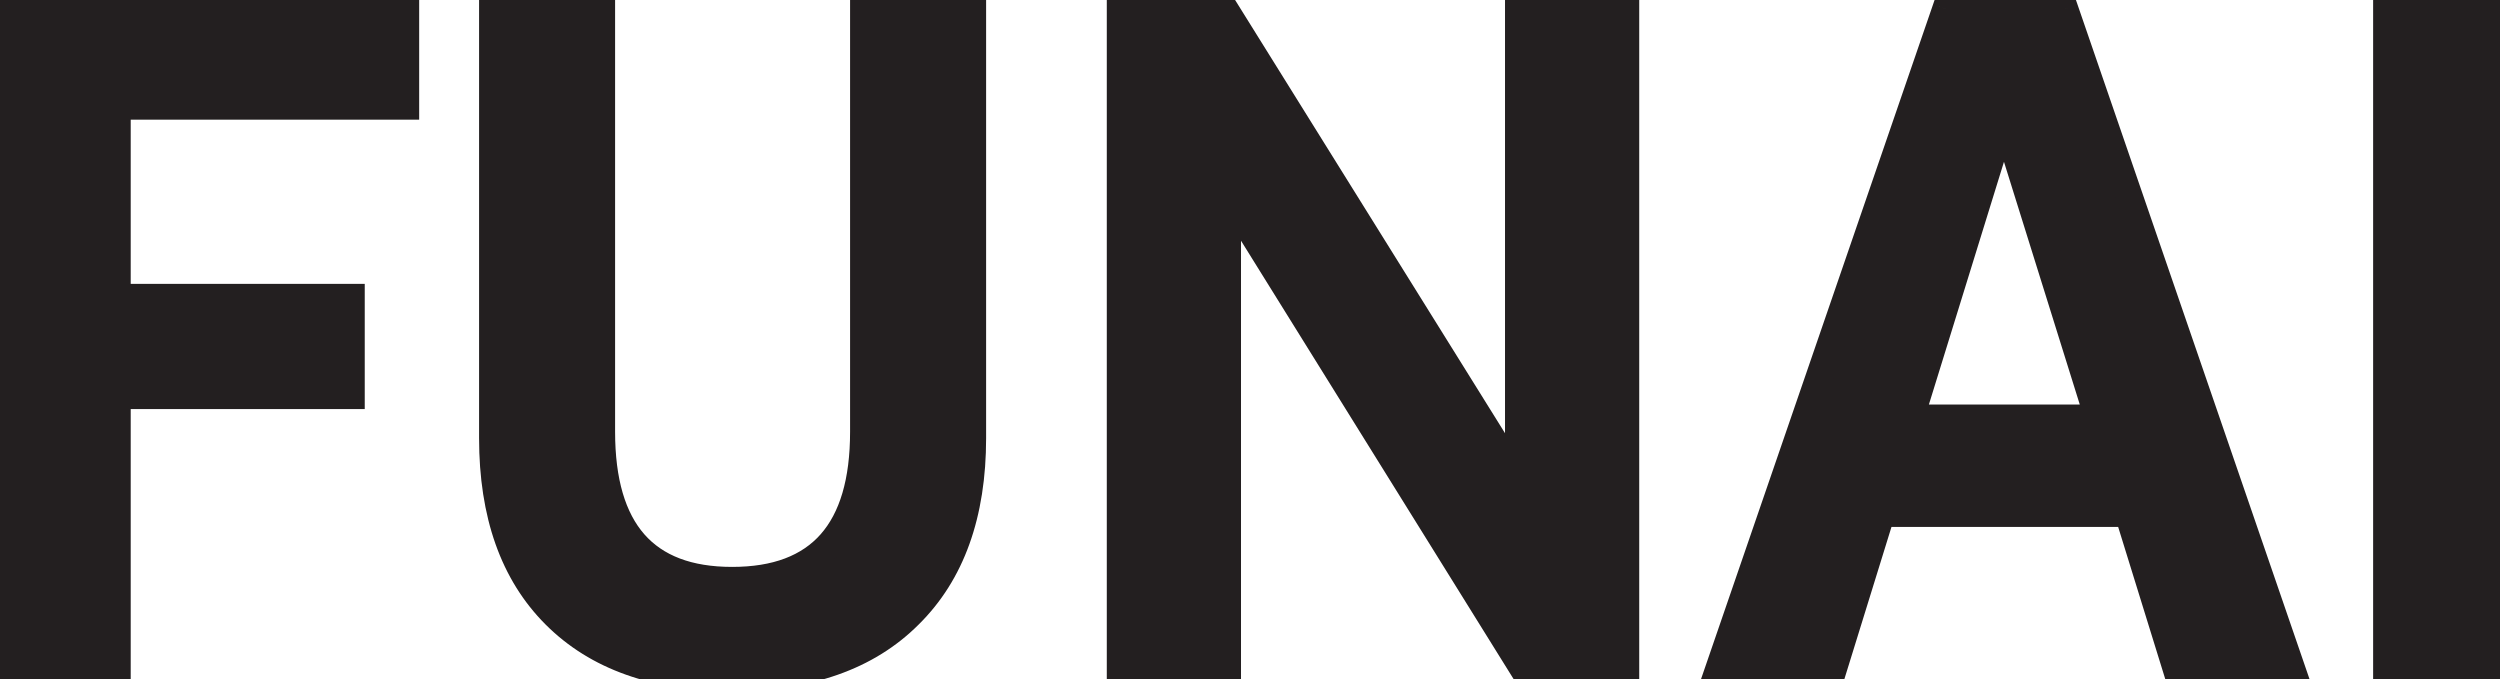
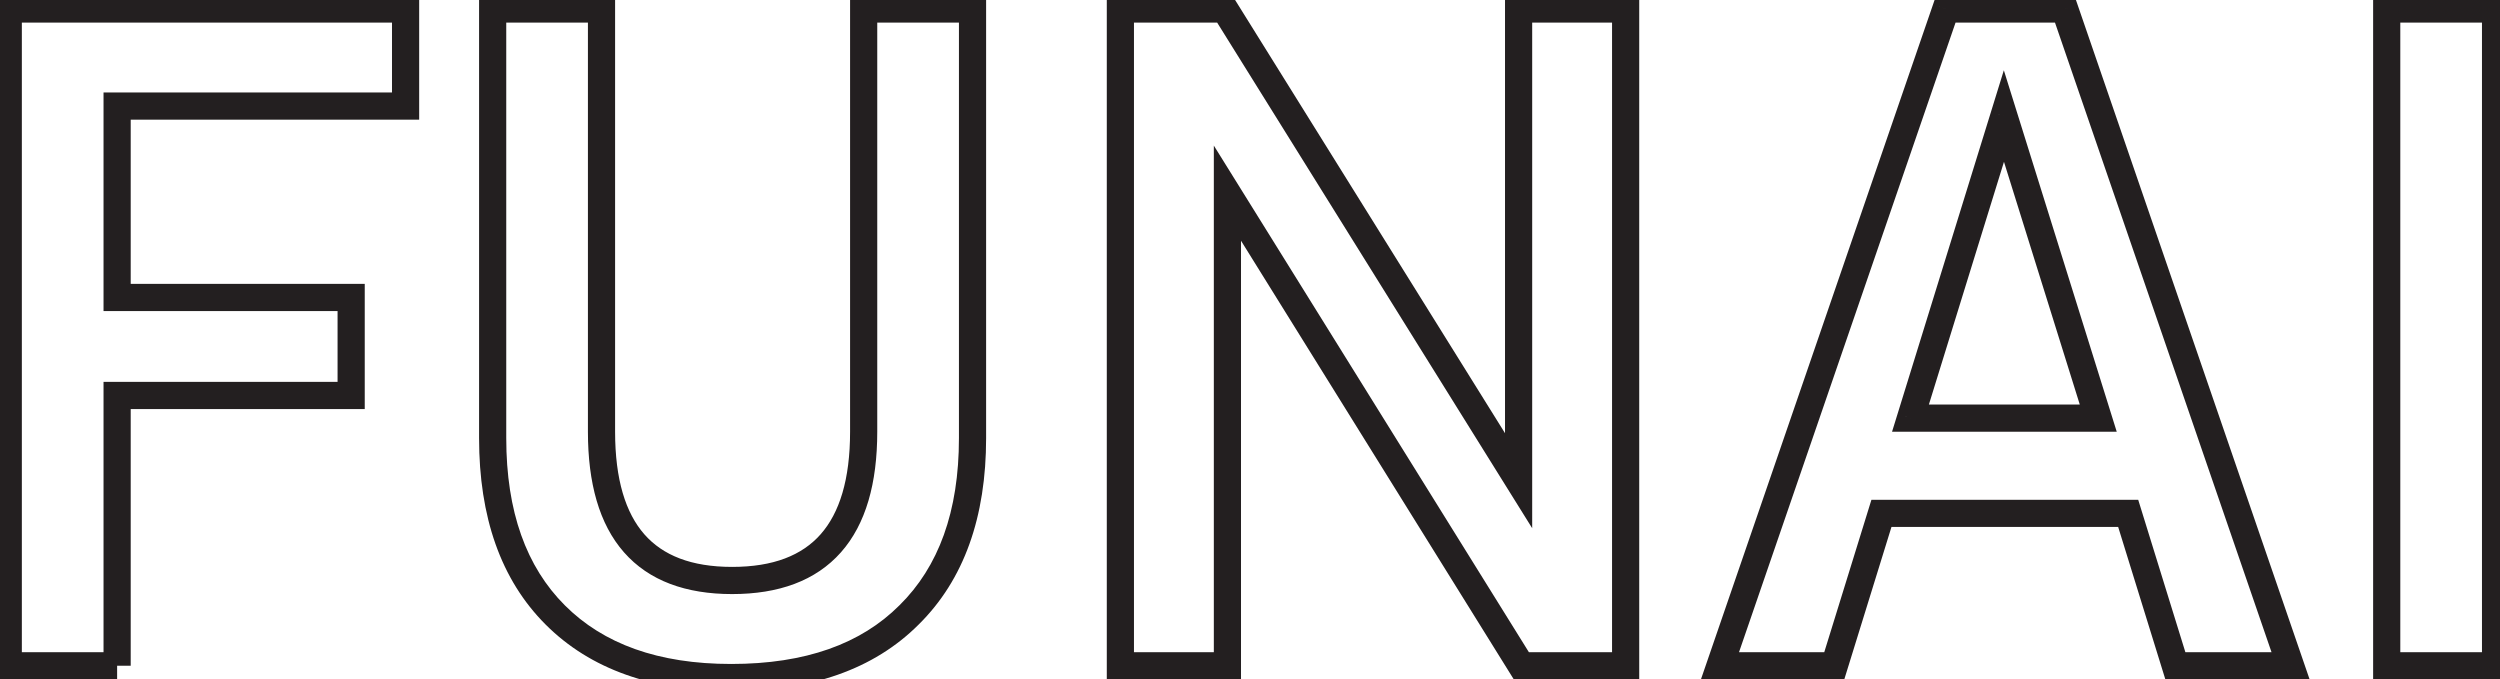
<svg xmlns="http://www.w3.org/2000/svg" width="184" height="50" viewBox="0 0 184 50" fill="none">
-   <path d="M8.62 7.807V21.894H25.845V29.105H8.62V49H0.608V0.663H29.851V7.807H8.62ZM53.819 49.868C48.255 49.868 43.938 48.332 40.867 45.261C37.795 42.19 36.26 37.85 36.26 32.242V0.663H44.271V31.775C44.271 39.075 47.476 42.724 53.885 42.724C60.339 42.724 63.566 39.075 63.566 31.775V0.663H71.578V32.242C71.578 37.85 70.02 42.19 66.904 45.261C63.833 48.332 59.471 49.868 53.819 49.868ZM119.647 0.663V49H111.969L90.338 14.216V49H82.46V0.663H90.138L111.769 35.38V0.663H119.647ZM156.634 37.784H138.475L135.003 49H126.591L143.215 0.663H151.961L168.585 49H160.106L156.634 37.784ZM154.431 30.774L147.488 8.541L140.611 30.774H154.431ZM175.662 0.663H183.673V49H175.662V0.663Z" fill="#231F20" />
-   <path d="M8.62 7.807V6.807H7.62V7.807H8.62ZM8.62 21.894H7.62V22.894H8.62V21.894ZM25.845 21.894H26.845V20.894H25.845V21.894ZM25.845 29.105V30.105H26.845V29.105H25.845ZM8.62 29.105V28.105H7.62V29.105H8.62ZM8.62 49V50H9.62V49H8.62ZM0.608 49H-0.392V50H0.608V49ZM0.608 0.663V-0.337H-0.392V0.663H0.608ZM29.851 0.663H30.851V-0.337H29.851V0.663ZM29.851 7.807V8.807H30.851V7.807H29.851ZM7.62 7.807V21.894H9.62V7.807H7.62ZM8.62 22.894H25.845V20.894H8.62V22.894ZM24.845 21.894V29.105H26.845V21.894H24.845ZM25.845 28.105H8.62V30.105H25.845V28.105ZM7.62 29.105V49H9.62V29.105H7.62ZM8.62 48H0.608V50H8.62V48ZM1.608 49V0.663H-0.392V49H1.608ZM0.608 1.663H29.851V-0.337H0.608V1.663ZM28.851 0.663V7.807H30.851V0.663H28.851ZM29.851 6.807H8.62V8.807H29.851V6.807ZM36.26 0.663V-0.337H35.26V0.663H36.26ZM44.271 0.663H45.271V-0.337H44.271V0.663ZM63.566 0.663V-0.337H62.566V0.663H63.566ZM71.578 0.663H72.578V-0.337H71.578V0.663ZM66.904 45.261L66.202 44.549L66.197 44.554L66.904 45.261ZM53.819 48.868C48.442 48.868 44.408 47.389 41.574 44.554L40.159 45.968C43.467 49.276 48.068 50.868 53.819 50.868V48.868ZM41.574 44.554C38.74 41.721 37.26 37.666 37.26 32.242H35.26C35.26 38.035 36.85 42.66 40.159 45.968L41.574 44.554ZM37.26 32.242V0.663H35.26V32.242H37.26ZM36.26 1.663H44.271V-0.337H36.26V1.663ZM43.271 0.663V31.775H45.271V0.663H43.271ZM43.271 31.775C43.271 35.549 44.097 38.567 45.923 40.647C47.772 42.752 50.49 43.724 53.885 43.724V41.724C50.871 41.724 48.783 40.872 47.426 39.327C46.048 37.757 45.271 35.3 45.271 31.775H43.271ZM53.885 43.724C57.3 43.724 60.035 42.753 61.895 40.649C63.734 38.569 64.566 35.551 64.566 31.775H62.566C62.566 35.299 61.785 37.755 60.397 39.325C59.03 40.871 56.924 41.724 53.885 41.724V43.724ZM64.566 31.775V0.663H62.566V31.775H64.566ZM63.566 1.663H71.578V-0.337H63.566V1.663ZM70.578 0.663V32.242H72.578V0.663H70.578ZM70.578 32.242C70.578 37.662 69.077 41.715 66.202 44.549L67.606 45.973C70.962 42.665 72.578 38.039 72.578 32.242H70.578ZM66.197 44.554C63.365 47.386 59.289 48.868 53.819 48.868V50.868C59.653 50.868 64.301 49.279 67.611 45.968L66.197 44.554ZM119.647 0.663H120.647V-0.337H119.647V0.663ZM119.647 49V50H120.647V49H119.647ZM111.969 49L111.12 49.528L111.414 50H111.969V49ZM90.338 14.216L91.187 13.688L89.338 10.715V14.216H90.338ZM90.338 49V50H91.338V49H90.338ZM82.46 49H81.46V50H82.46V49ZM82.46 0.663V-0.337H81.46V0.663H82.46ZM90.138 0.663L90.987 0.134L90.693 -0.337H90.138V0.663ZM111.769 35.38L110.92 35.909L112.769 38.876V35.38H111.769ZM111.769 0.663V-0.337H110.769V0.663H111.769ZM118.647 0.663V49H120.647V0.663H118.647ZM119.647 48H111.969V50H119.647V48ZM112.819 48.472L91.187 13.688L89.489 14.744L111.12 49.528L112.819 48.472ZM89.338 14.216V49H91.338V14.216H89.338ZM90.338 48H82.46V50H90.338V48ZM83.46 49V0.663H81.46V49H83.46ZM82.46 1.663H90.138V-0.337H82.46V1.663ZM89.289 1.192L110.92 35.909L112.618 34.851L90.987 0.134L89.289 1.192ZM112.769 35.38V0.663H110.769V35.38H112.769ZM111.769 1.663H119.647V-0.337H111.769V1.663ZM156.634 37.784L157.59 37.488L157.372 36.784H156.634V37.784ZM138.475 37.784V36.784H137.737L137.519 37.488L138.475 37.784ZM135.003 49V50H135.74L135.958 49.296L135.003 49ZM126.591 49L125.645 48.675L125.189 50H126.591V49ZM143.215 0.663V-0.337H142.501L142.269 0.338L143.215 0.663ZM151.961 0.663L152.906 0.338L152.674 -0.337H151.961V0.663ZM168.585 49V50H169.986L169.531 48.675L168.585 49ZM160.106 49L159.151 49.296L159.369 50H160.106V49ZM154.431 30.774V31.774H155.791L155.386 30.476L154.431 30.774ZM147.488 8.541L148.442 8.243L147.483 5.172L146.532 8.246L147.488 8.541ZM140.611 30.774L139.656 30.478L139.255 31.774H140.611V30.774ZM156.634 36.784H138.475V38.784H156.634V36.784ZM137.519 37.488L134.048 48.704L135.958 49.296L139.43 38.079L137.519 37.488ZM135.003 48H126.591V50H135.003V48ZM127.536 49.325L144.16 0.989L142.269 0.338L125.645 48.675L127.536 49.325ZM143.215 1.663H151.961V-0.337H143.215V1.663ZM151.015 0.989L167.639 49.325L169.531 48.675L152.906 0.338L151.015 0.989ZM168.585 48H160.106V50H168.585V48ZM161.061 48.704L157.59 37.488L155.679 38.079L159.151 49.296L161.061 48.704ZM155.386 30.476L148.442 8.243L146.533 8.839L153.477 31.072L155.386 30.476ZM146.532 8.246L139.656 30.478L141.566 31.069L148.443 8.837L146.532 8.246ZM140.611 31.774H154.431V29.774H140.611V31.774ZM175.662 0.663V-0.337H174.662V0.663H175.662ZM183.673 0.663H184.673V-0.337H183.673V0.663ZM183.673 49V50H184.673V49H183.673ZM175.662 49H174.662V50H175.662V49ZM175.662 1.663H183.673V-0.337H175.662V1.663ZM182.673 0.663V49H184.673V0.663H182.673ZM183.673 48H175.662V50H183.673V48ZM176.662 49V0.663H174.662V49H176.662Z" fill="#231F20" />
+   <path d="M8.62 7.807V6.807H7.62V7.807H8.62ZM8.62 21.894H7.62V22.894H8.62V21.894ZM25.845 21.894H26.845V20.894H25.845V21.894ZM25.845 29.105V30.105H26.845V29.105H25.845ZM8.62 29.105V28.105H7.62V29.105H8.62ZM8.62 49V50V49H8.62ZM0.608 49H-0.392V50H0.608V49ZM0.608 0.663V-0.337H-0.392V0.663H0.608ZM29.851 0.663H30.851V-0.337H29.851V0.663ZM29.851 7.807V8.807H30.851V7.807H29.851ZM7.62 7.807V21.894H9.62V7.807H7.62ZM8.62 22.894H25.845V20.894H8.62V22.894ZM24.845 21.894V29.105H26.845V21.894H24.845ZM25.845 28.105H8.62V30.105H25.845V28.105ZM7.62 29.105V49H9.62V29.105H7.62ZM8.62 48H0.608V50H8.62V48ZM1.608 49V0.663H-0.392V49H1.608ZM0.608 1.663H29.851V-0.337H0.608V1.663ZM28.851 0.663V7.807H30.851V0.663H28.851ZM29.851 6.807H8.62V8.807H29.851V6.807ZM36.26 0.663V-0.337H35.26V0.663H36.26ZM44.271 0.663H45.271V-0.337H44.271V0.663ZM63.566 0.663V-0.337H62.566V0.663H63.566ZM71.578 0.663H72.578V-0.337H71.578V0.663ZM66.904 45.261L66.202 44.549L66.197 44.554L66.904 45.261ZM53.819 48.868C48.442 48.868 44.408 47.389 41.574 44.554L40.159 45.968C43.467 49.276 48.068 50.868 53.819 50.868V48.868ZM41.574 44.554C38.74 41.721 37.26 37.666 37.26 32.242H35.26C35.26 38.035 36.85 42.66 40.159 45.968L41.574 44.554ZM37.26 32.242V0.663H35.26V32.242H37.26ZM36.26 1.663H44.271V-0.337H36.26V1.663ZM43.271 0.663V31.775H45.271V0.663H43.271ZM43.271 31.775C43.271 35.549 44.097 38.567 45.923 40.647C47.772 42.752 50.49 43.724 53.885 43.724V41.724C50.871 41.724 48.783 40.872 47.426 39.327C46.048 37.757 45.271 35.3 45.271 31.775H43.271ZM53.885 43.724C57.3 43.724 60.035 42.753 61.895 40.649C63.734 38.569 64.566 35.551 64.566 31.775H62.566C62.566 35.299 61.785 37.755 60.397 39.325C59.03 40.871 56.924 41.724 53.885 41.724V43.724ZM64.566 31.775V0.663H62.566V31.775H64.566ZM63.566 1.663H71.578V-0.337H63.566V1.663ZM70.578 0.663V32.242H72.578V0.663H70.578ZM70.578 32.242C70.578 37.662 69.077 41.715 66.202 44.549L67.606 45.973C70.962 42.665 72.578 38.039 72.578 32.242H70.578ZM66.197 44.554C63.365 47.386 59.289 48.868 53.819 48.868V50.868C59.653 50.868 64.301 49.279 67.611 45.968L66.197 44.554ZM119.647 0.663H120.647V-0.337H119.647V0.663ZM119.647 49V50H120.647V49H119.647ZM111.969 49L111.12 49.528L111.414 50H111.969V49ZM90.338 14.216L91.187 13.688L89.338 10.715V14.216H90.338ZM90.338 49V50H91.338V49H90.338ZM82.46 49H81.46V50H82.46V49ZM82.46 0.663V-0.337H81.46V0.663H82.46ZM90.138 0.663L90.987 0.134L90.693 -0.337H90.138V0.663ZM111.769 35.38L110.92 35.909L112.769 38.876V35.38H111.769ZM111.769 0.663V-0.337H110.769V0.663H111.769ZM118.647 0.663V49H120.647V0.663H118.647ZM119.647 48H111.969V50H119.647V48ZM112.819 48.472L91.187 13.688L89.489 14.744L111.12 49.528L112.819 48.472ZM89.338 14.216V49H91.338V14.216H89.338ZM90.338 48H82.46V50H90.338V48ZM83.46 49V0.663H81.46V49H83.46ZM82.46 1.663H90.138V-0.337H82.46V1.663ZM89.289 1.192L110.92 35.909L112.618 34.851L90.987 0.134L89.289 1.192ZM112.769 35.38V0.663H110.769V35.38H112.769ZM111.769 1.663H119.647V-0.337H111.769V1.663ZM156.634 37.784L157.59 37.488L157.372 36.784H156.634V37.784ZM138.475 37.784V36.784H137.737L137.519 37.488L138.475 37.784ZM135.003 49V50H135.74L135.958 49.296L135.003 49ZM126.591 49L125.645 48.675L125.189 50H126.591V49ZM143.215 0.663V-0.337H142.501L142.269 0.338L143.215 0.663ZM151.961 0.663L152.906 0.338L152.674 -0.337H151.961V0.663ZM168.585 49V50H169.986L169.531 48.675L168.585 49ZM160.106 49L159.151 49.296L159.369 50H160.106V49ZM154.431 30.774V31.774H155.791L155.386 30.476L154.431 30.774ZM147.488 8.541L148.442 8.243L147.483 5.172L146.532 8.246L147.488 8.541ZM140.611 30.774L139.656 30.478L139.255 31.774H140.611V30.774ZM156.634 36.784H138.475V38.784H156.634V36.784ZM137.519 37.488L134.048 48.704L135.958 49.296L139.43 38.079L137.519 37.488ZM135.003 48H126.591V50H135.003V48ZM127.536 49.325L144.16 0.989L142.269 0.338L125.645 48.675L127.536 49.325ZM143.215 1.663H151.961V-0.337H143.215V1.663ZM151.015 0.989L167.639 49.325L169.531 48.675L152.906 0.338L151.015 0.989ZM168.585 48H160.106V50H168.585V48ZM161.061 48.704L157.59 37.488L155.679 38.079L159.151 49.296L161.061 48.704ZM155.386 30.476L148.442 8.243L146.533 8.839L153.477 31.072L155.386 30.476ZM146.532 8.246L139.656 30.478L141.566 31.069L148.443 8.837L146.532 8.246ZM140.611 31.774H154.431V29.774H140.611V31.774ZM175.662 0.663V-0.337H174.662V0.663H175.662ZM183.673 0.663H184.673V-0.337H183.673V0.663ZM183.673 49V50H184.673V49H183.673ZM175.662 49H174.662V50H175.662V49ZM175.662 1.663H183.673V-0.337H175.662V1.663ZM182.673 0.663V49H184.673V0.663H182.673ZM183.673 48H175.662V50H183.673V48ZM176.662 49V0.663H174.662V49H176.662Z" fill="#231F20" />
</svg>